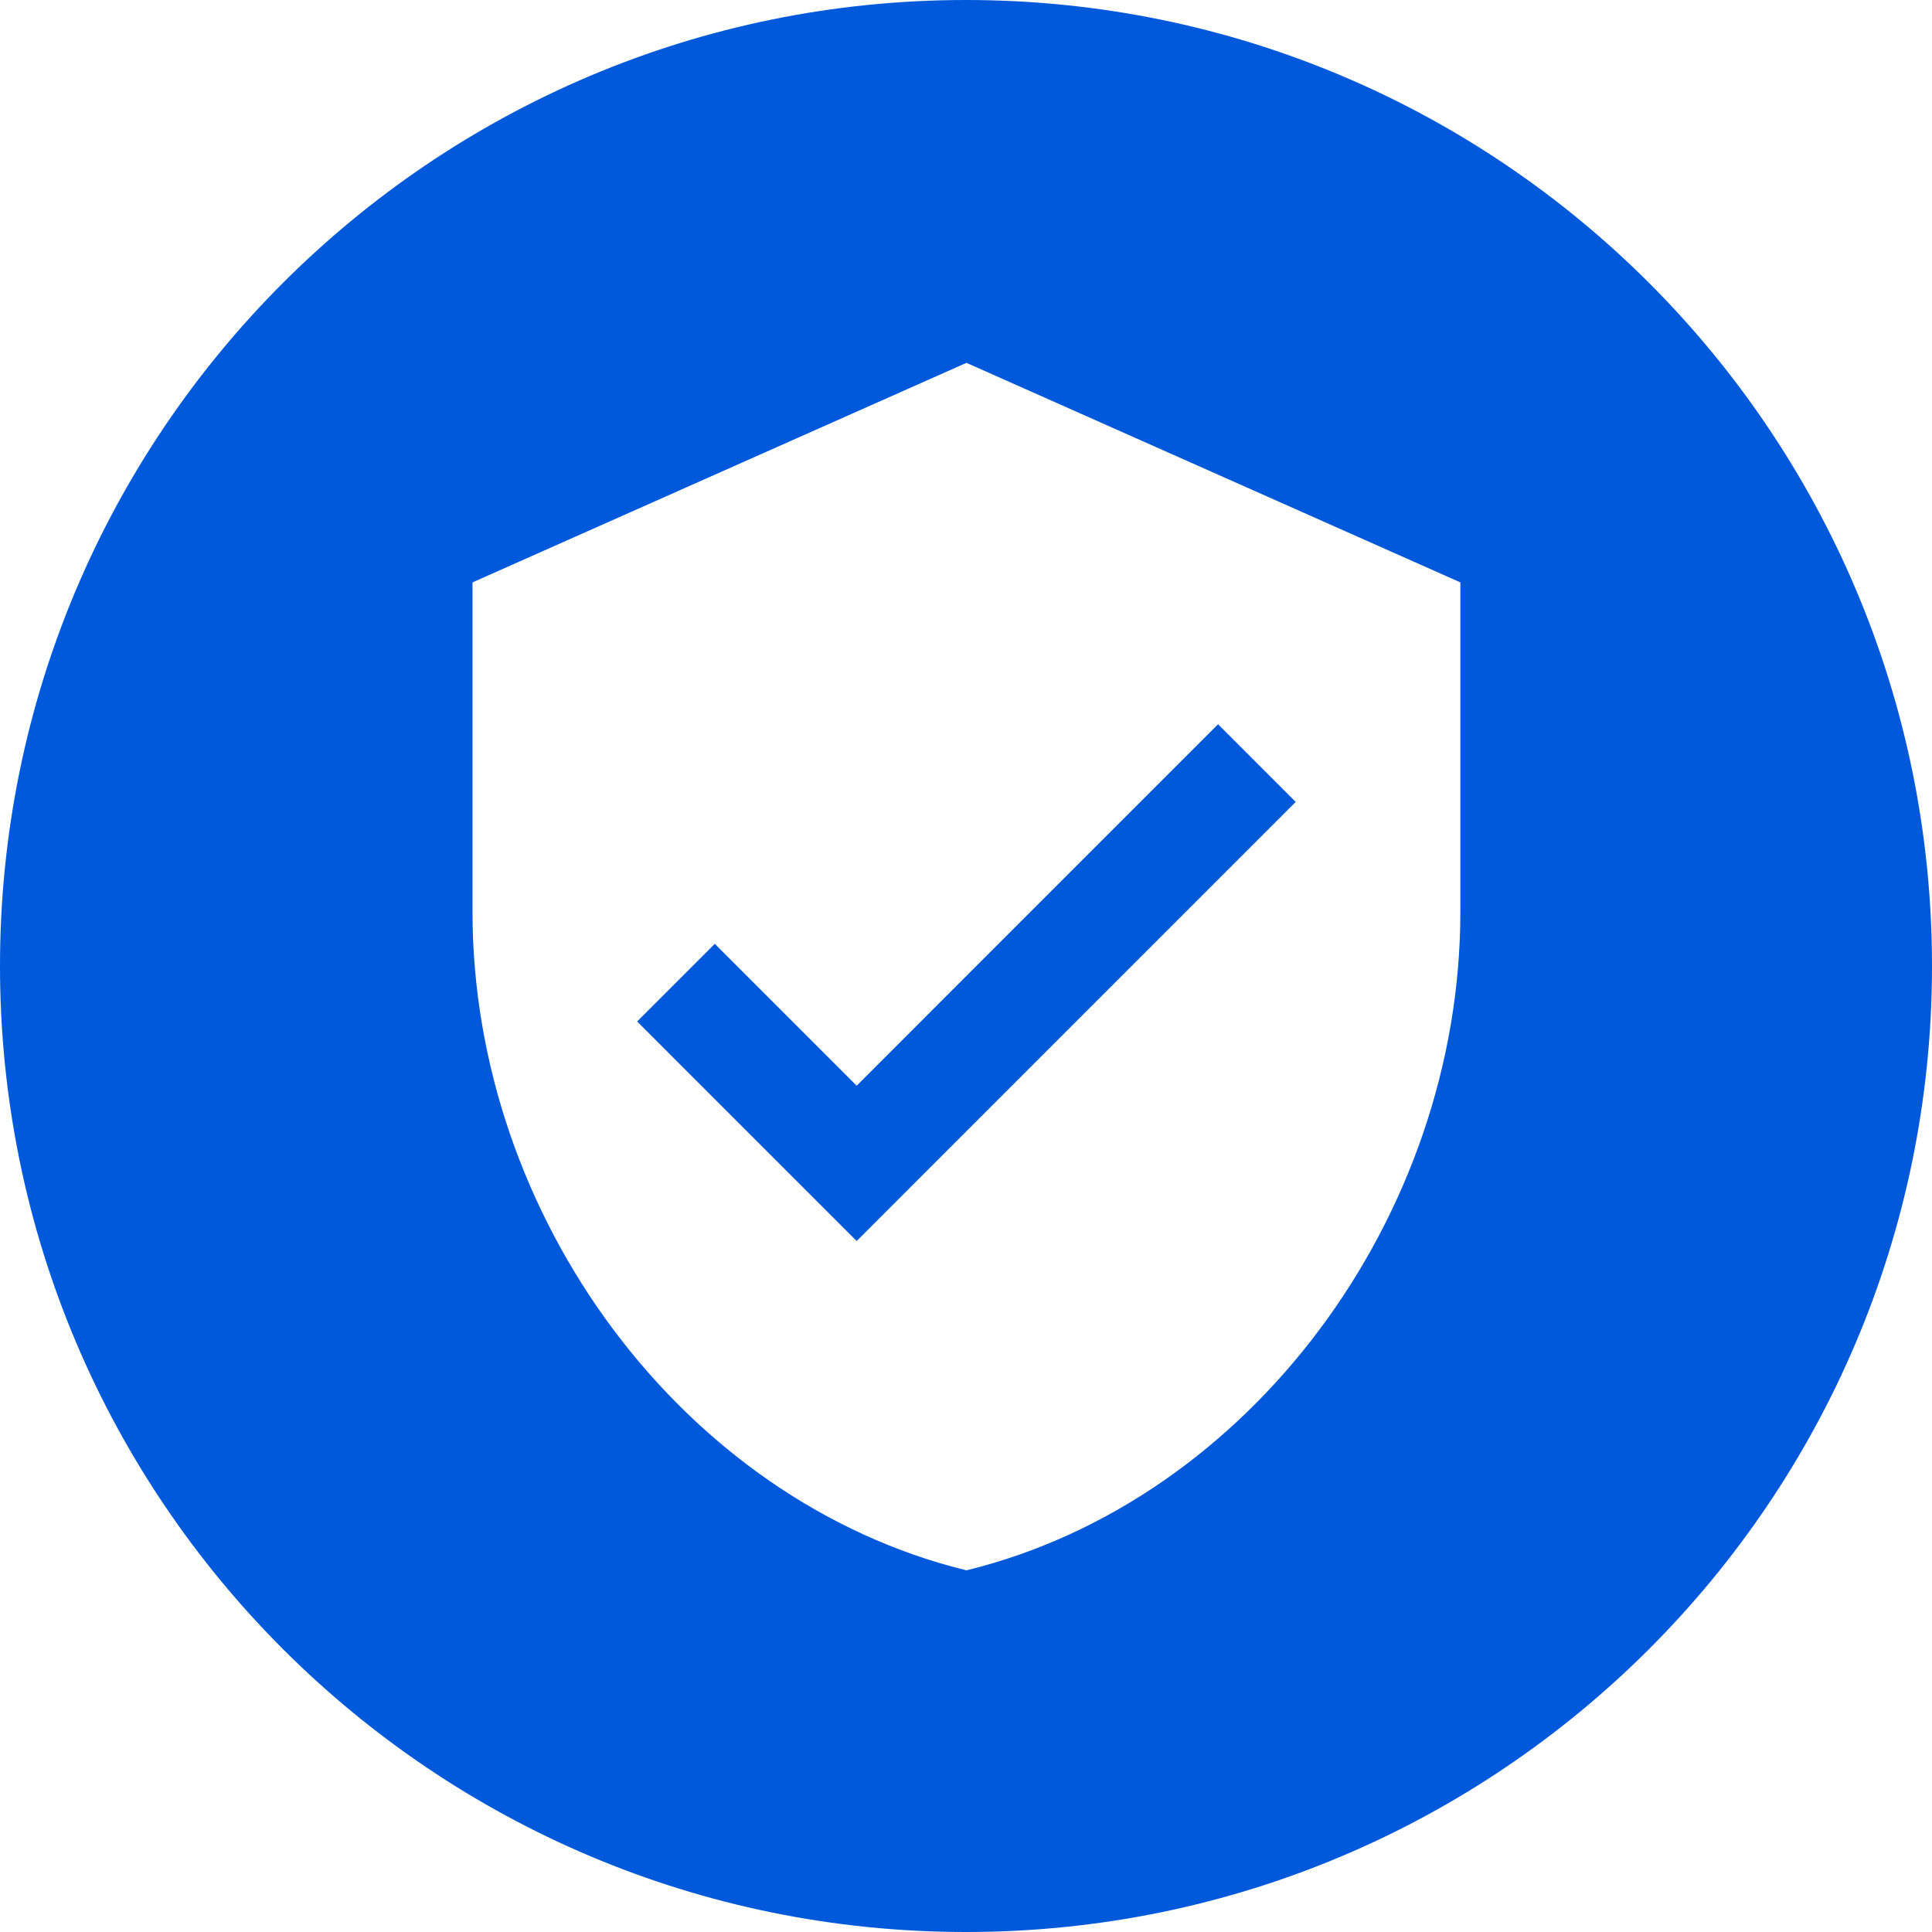
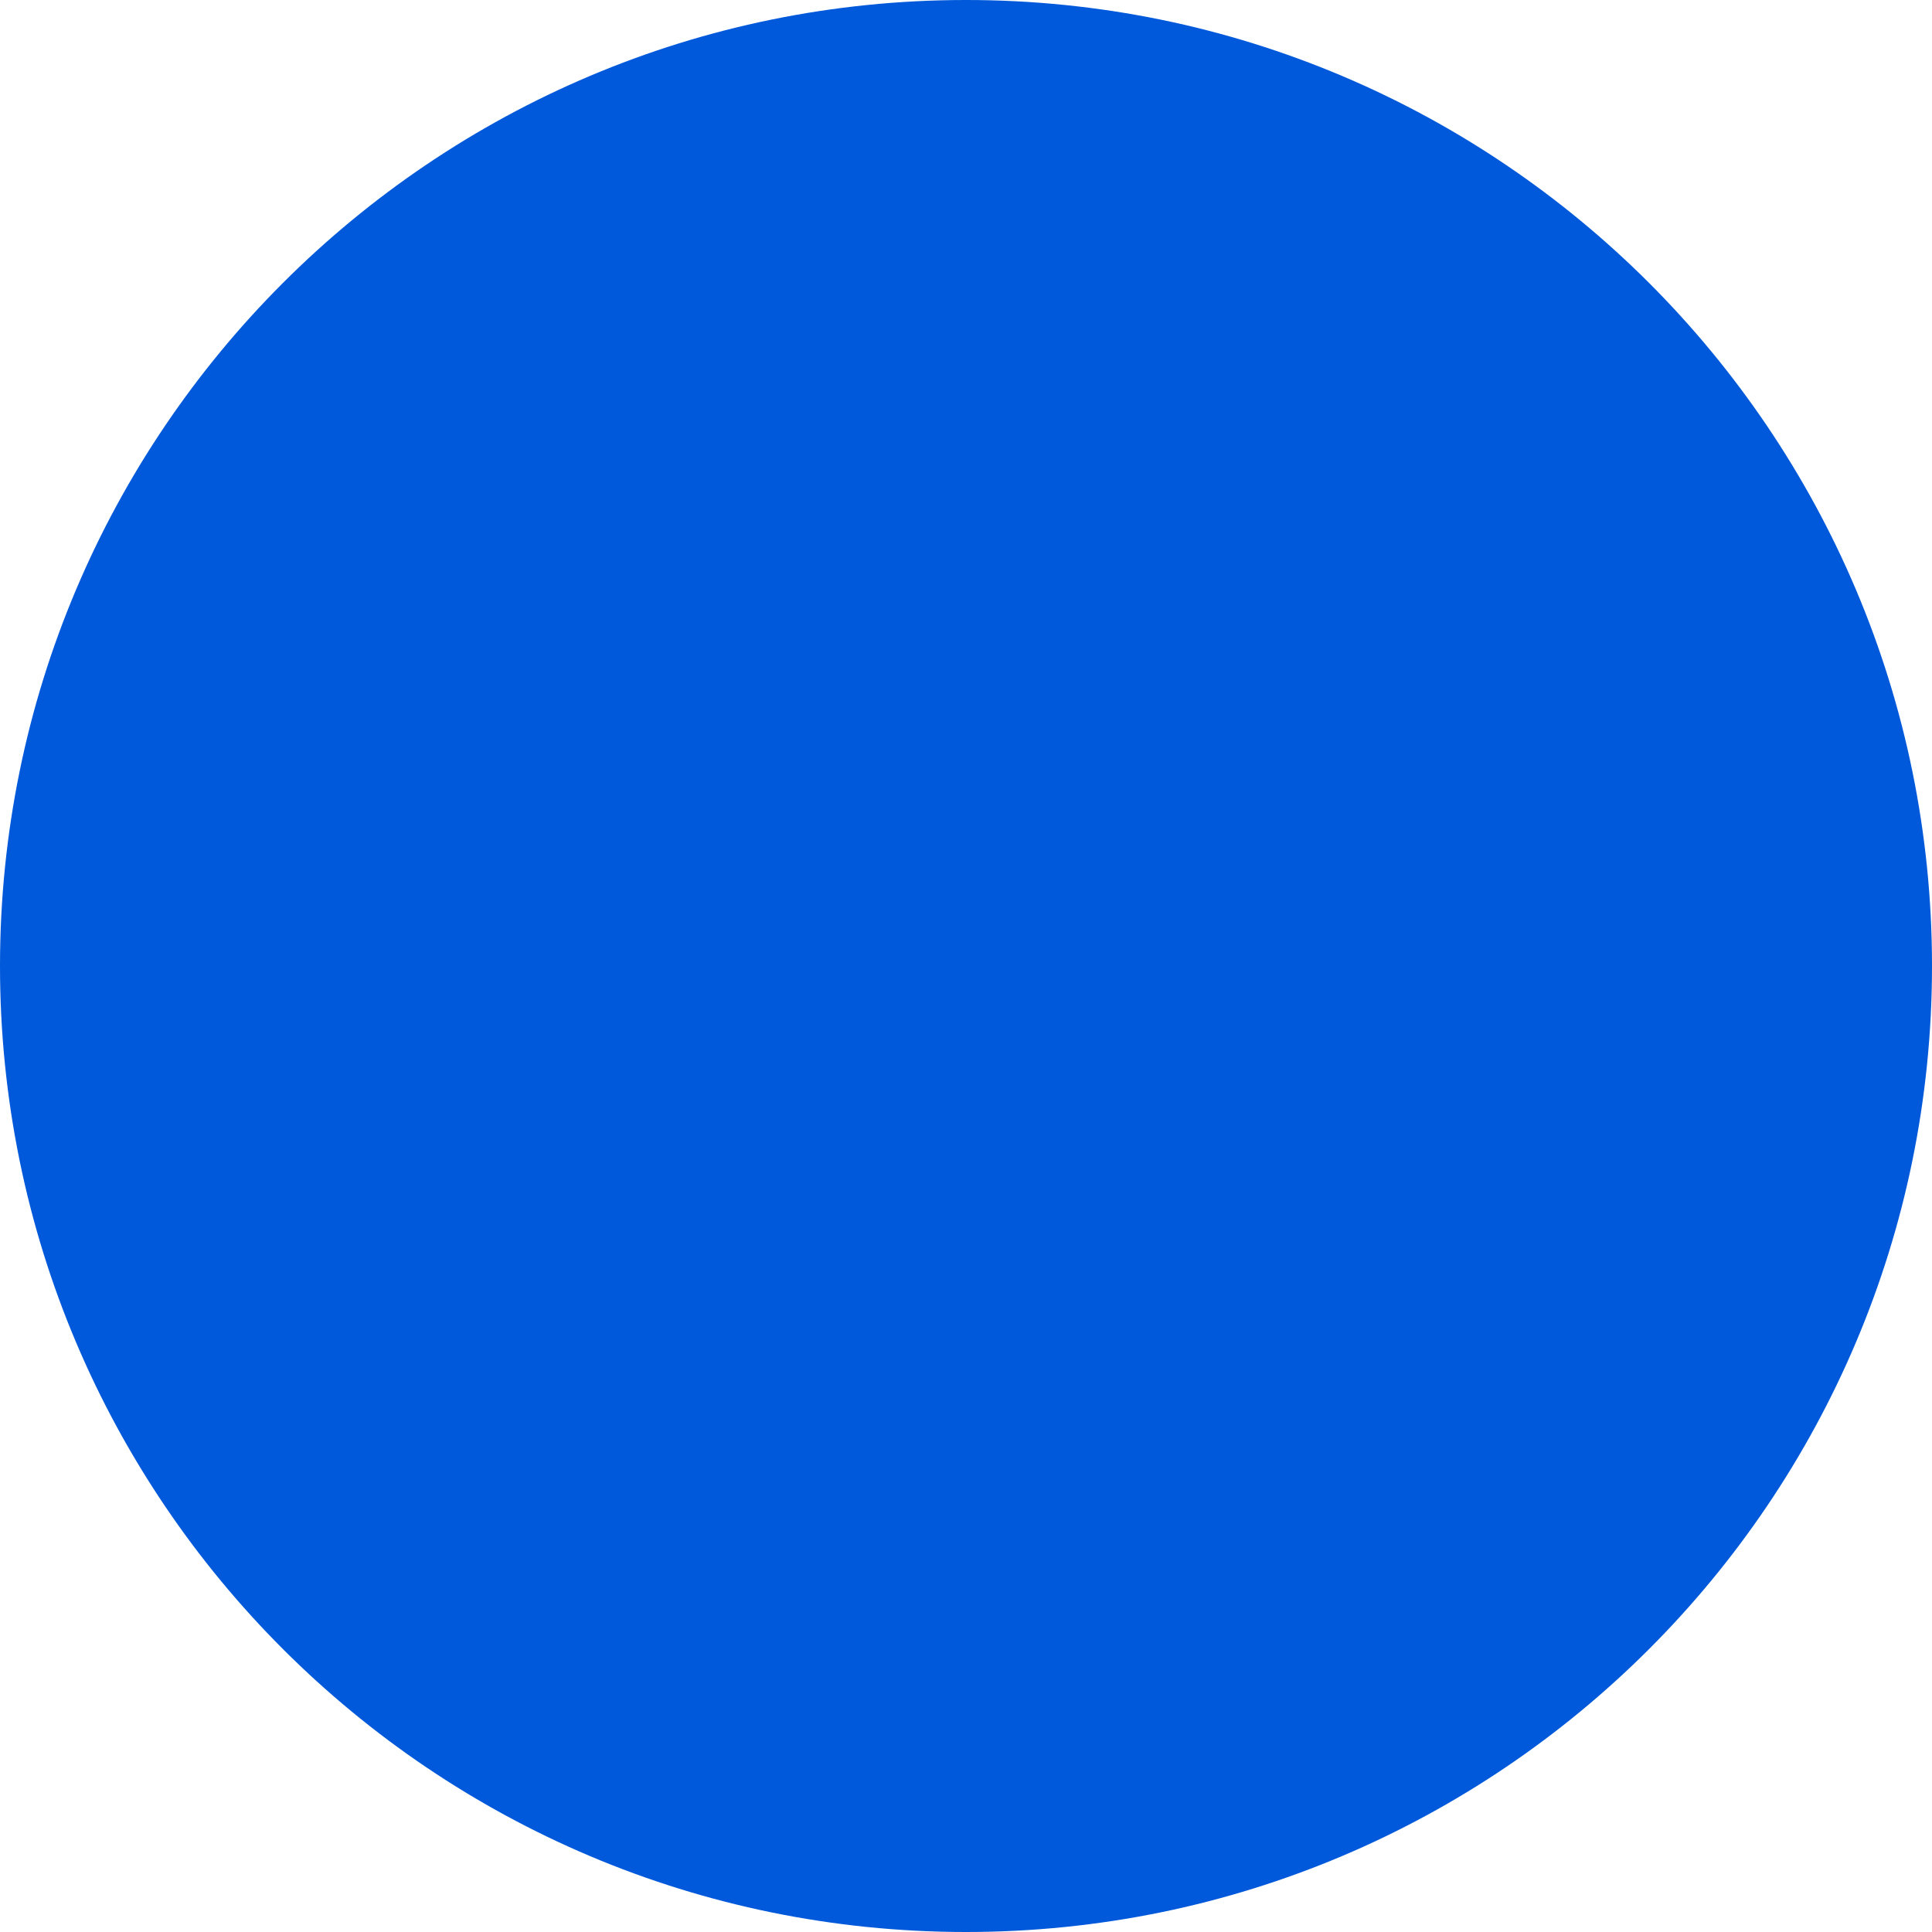
<svg xmlns="http://www.w3.org/2000/svg" width="600" zoomAndPan="magnify" viewBox="0 0 450 450" height="600" preserveAspectRatio="xMidYMid meet" version="1.0">
  <defs>
    <clipPath id="36aaccbd04">
      <path d="M 225 0 C 100.734 0 0 100.734 0 225 C 0 349.266 100.734 450 225 450 C 349.266 450 450 349.266 450 225 C 450 100.734 349.266 0 225 0 " clip-rule="nonzero" />
    </clipPath>
    <clipPath id="edddb58997">
-       <path d="M 110 84.512 L 340.227 84.512 L 340.227 365.762 L 110 365.762 Z M 110 84.512 " clip-rule="nonzero" />
-     </clipPath>
+       </clipPath>
  </defs>
-   <rect x="-45" width="540" fill="#ffffff" y="-45" height="540" fill-opacity="1" />
-   <rect x="-45" width="540" fill="#ffffff" y="-45" height="540" fill-opacity="1" />
-   <rect x="-45" width="540" fill="#ffffff" y="-45" height="540" fill-opacity="1" />
  <g clip-path="url(#36aaccbd04)">
    <rect x="-45" width="540" fill="#0059da" y="-45" height="540" fill-opacity="1" />
  </g>
  <g clip-path="url(#edddb58997)">
-     <path fill="#ffffff" d="M 225.102 84.512 L 110.055 135.648 L 110.055 212.352 C 110.055 283.367 159.074 349.59 225.102 365.762 C 291.125 349.59 340.148 283.367 340.148 212.352 L 340.148 135.648 Z M 199.535 289.059 L 148.402 237.922 L 166.488 219.832 L 199.535 252.879 L 283.711 168.695 L 301.797 186.785 Z M 199.535 289.059 " fill-opacity="1" fill-rule="nonzero" />
-   </g>
+     </g>
</svg>